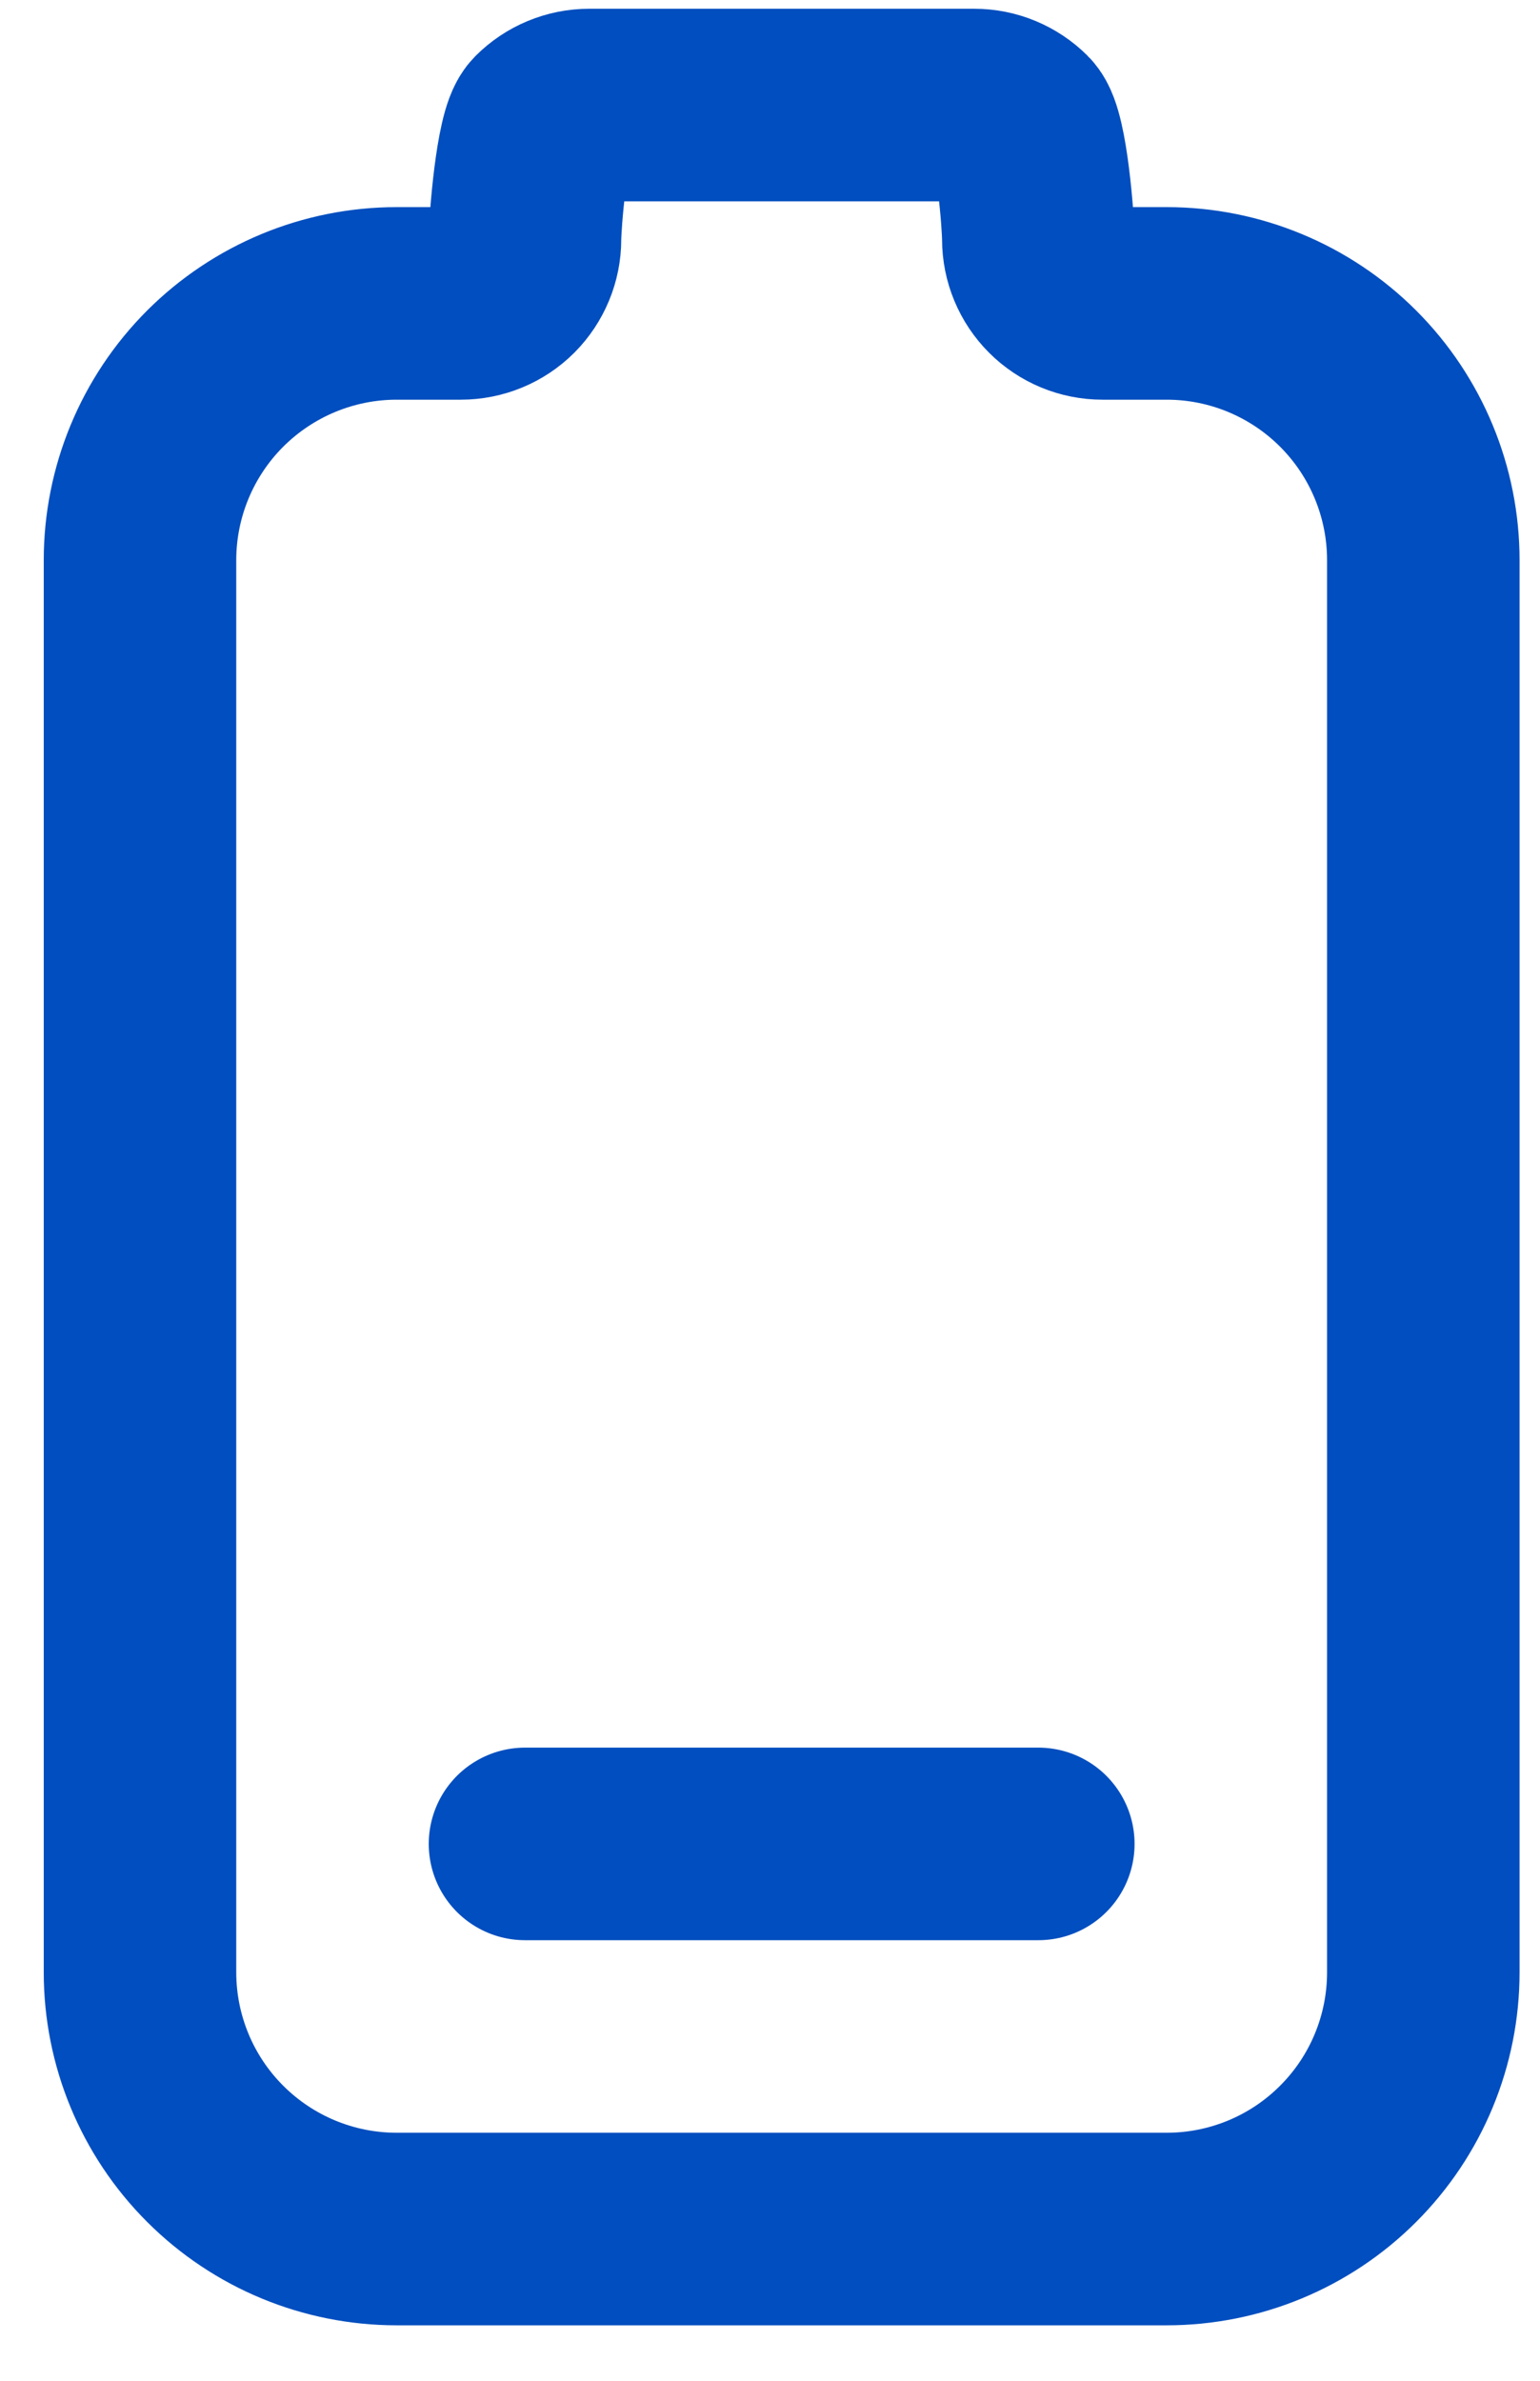
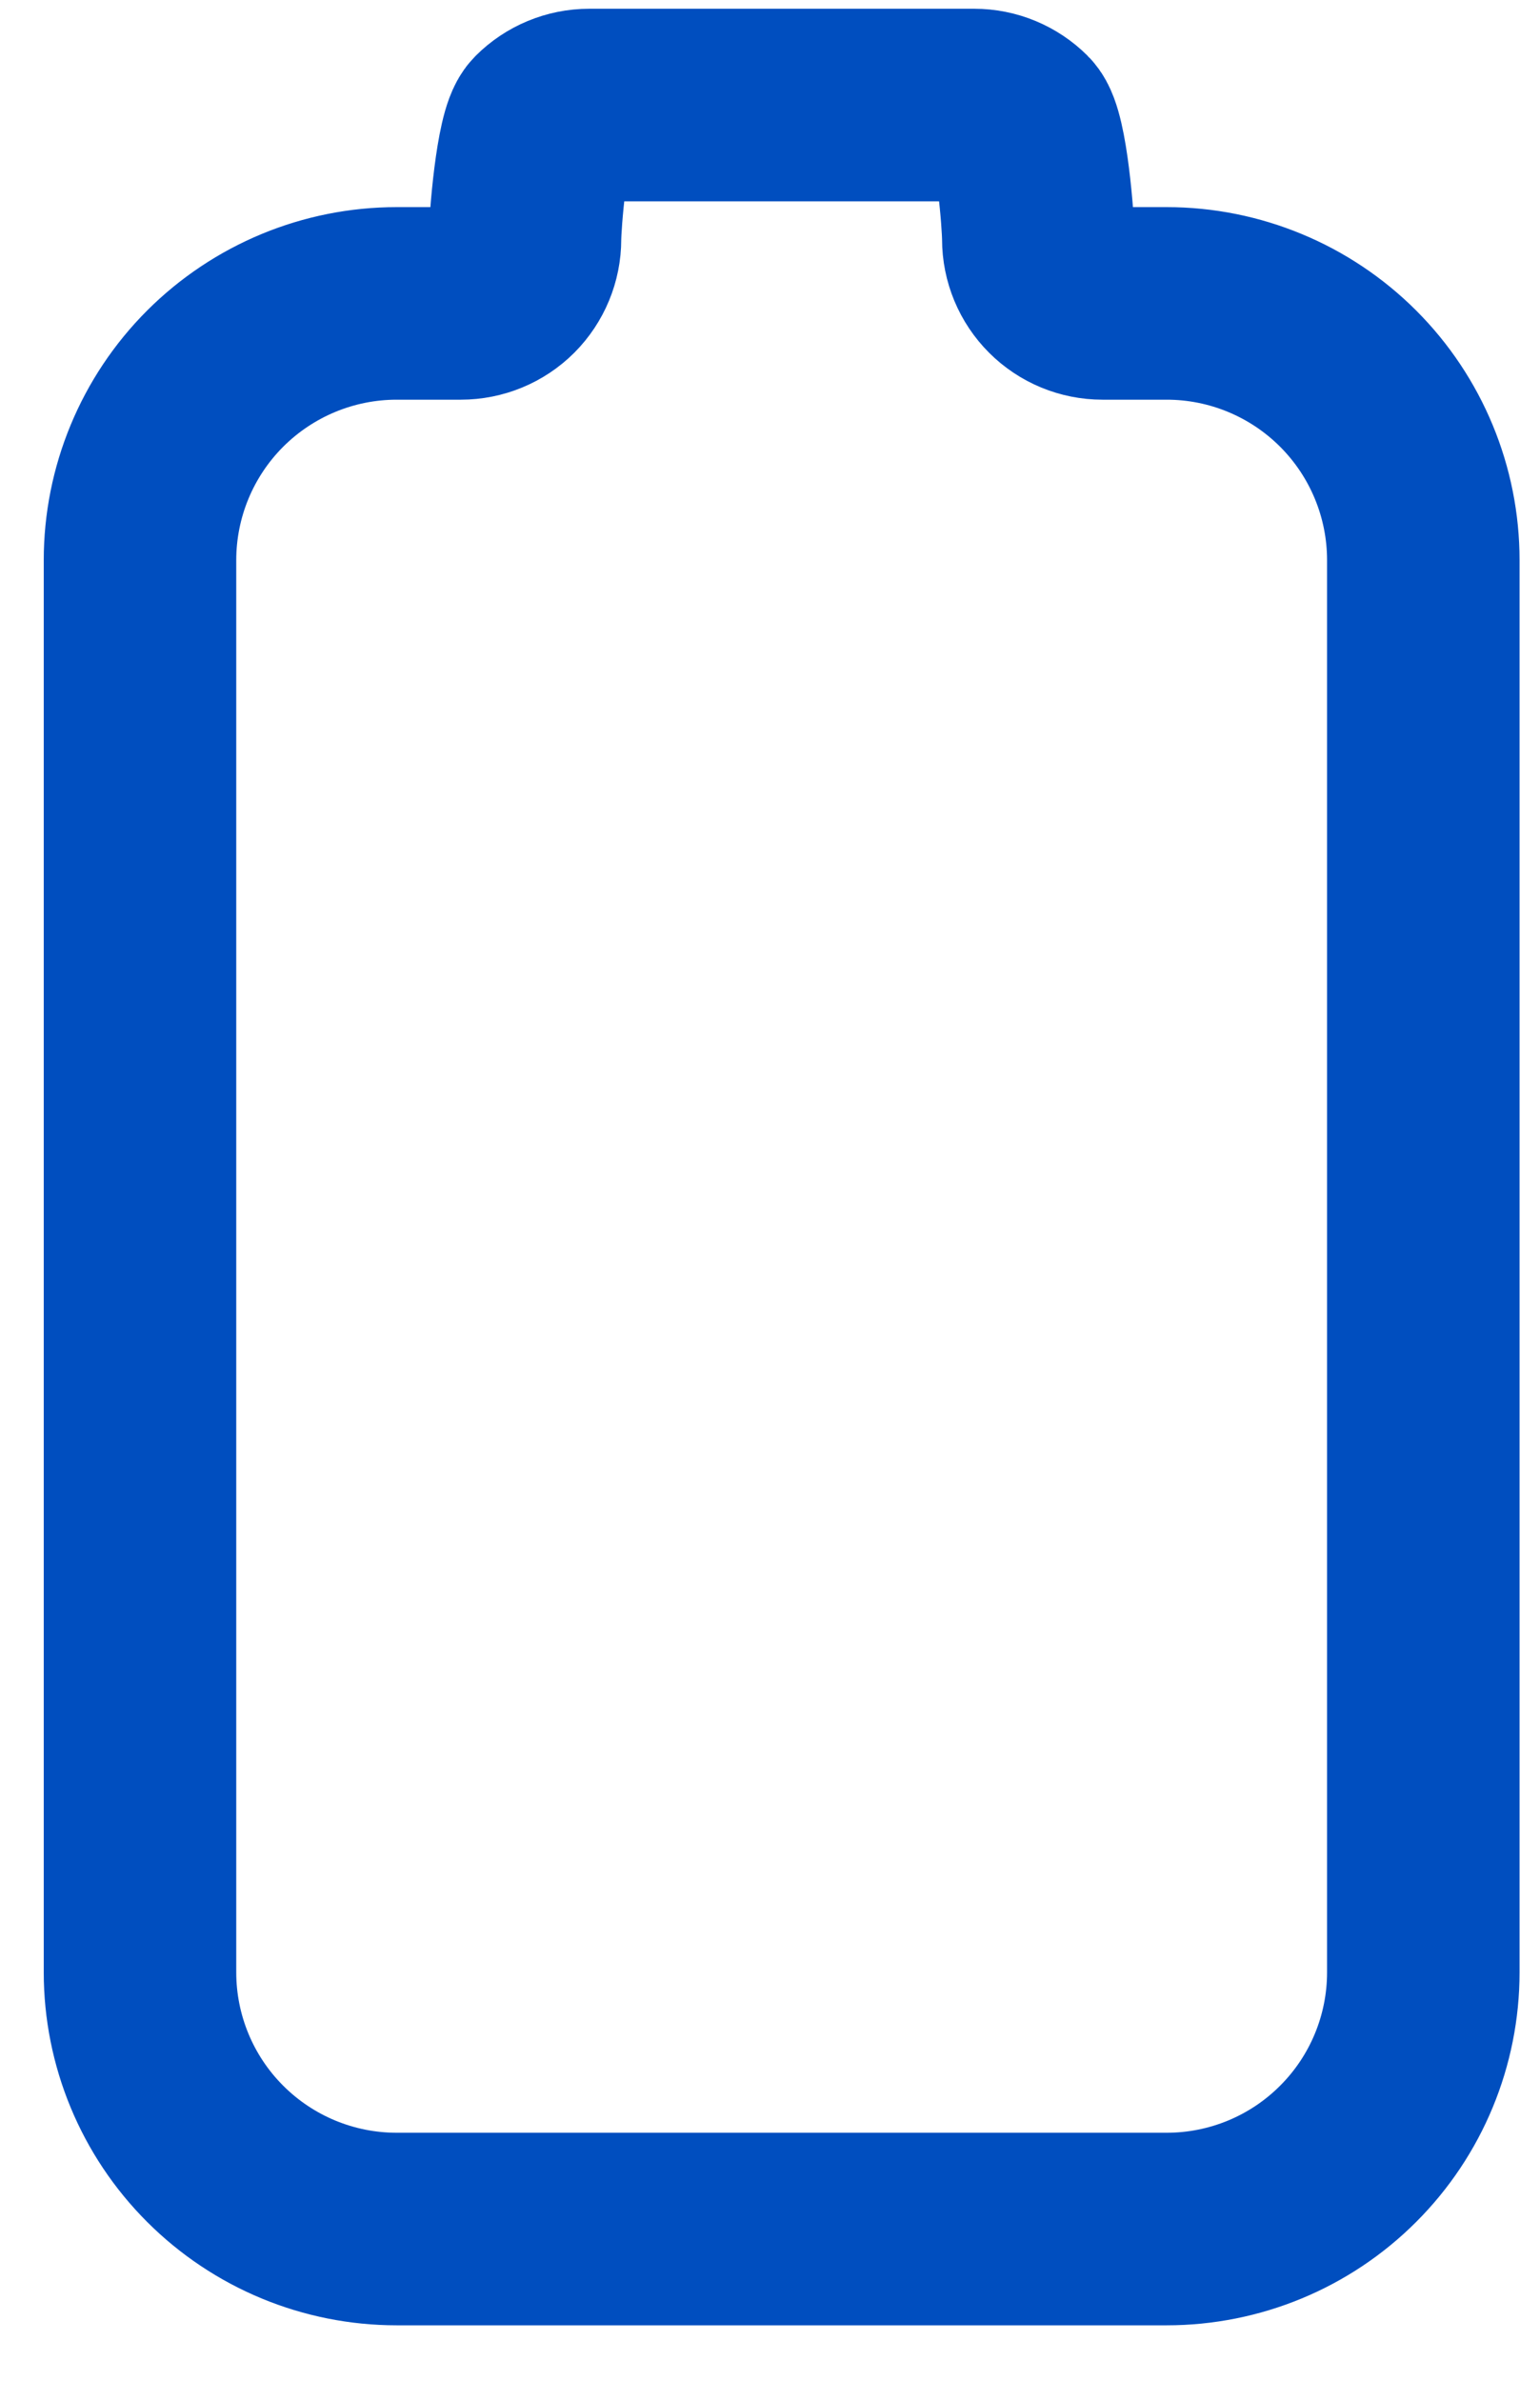
<svg xmlns="http://www.w3.org/2000/svg" width="22" height="34" viewBox="0 0 22 34" fill="none">
  <path d="M2 28.167L2 8C2 7.028 2.386 6.095 3.074 5.407C3.762 4.72 4.694 4.333 5.667 4.333L6.583 4.333C6.826 4.333 7.06 4.237 7.232 4.065C7.403 3.893 7.5 3.66 7.5 3.417C7.5 3.174 7.597 1.94 7.768 1.769C7.94 1.597 8.174 1.5 8.417 1.5L13.917 1.5C14.16 1.5 14.393 1.597 14.565 1.769C14.737 1.94 14.833 3.174 14.833 3.417C14.833 3.66 14.93 3.893 15.102 4.065C15.274 4.237 15.507 4.333 15.75 4.333L16.667 4.333C17.639 4.333 18.572 4.72 19.259 5.407C19.947 6.095 20.333 7.028 20.333 8L20.333 28.167C20.333 29.139 19.947 30.072 19.259 30.759C18.572 31.447 17.639 31.833 16.667 31.833L5.667 31.833C4.694 31.833 3.762 31.447 3.074 30.759C2.386 30.072 2 29.139 2 28.167Z" stroke="#004EBF" stroke-width="2.75" stroke-linecap="round" stroke-linejoin="round" />
-   <path d="M7.5 26.333L14.833 26.333" stroke="#004EBF" stroke-width="2.75" stroke-linecap="round" stroke-linejoin="round" />
</svg>